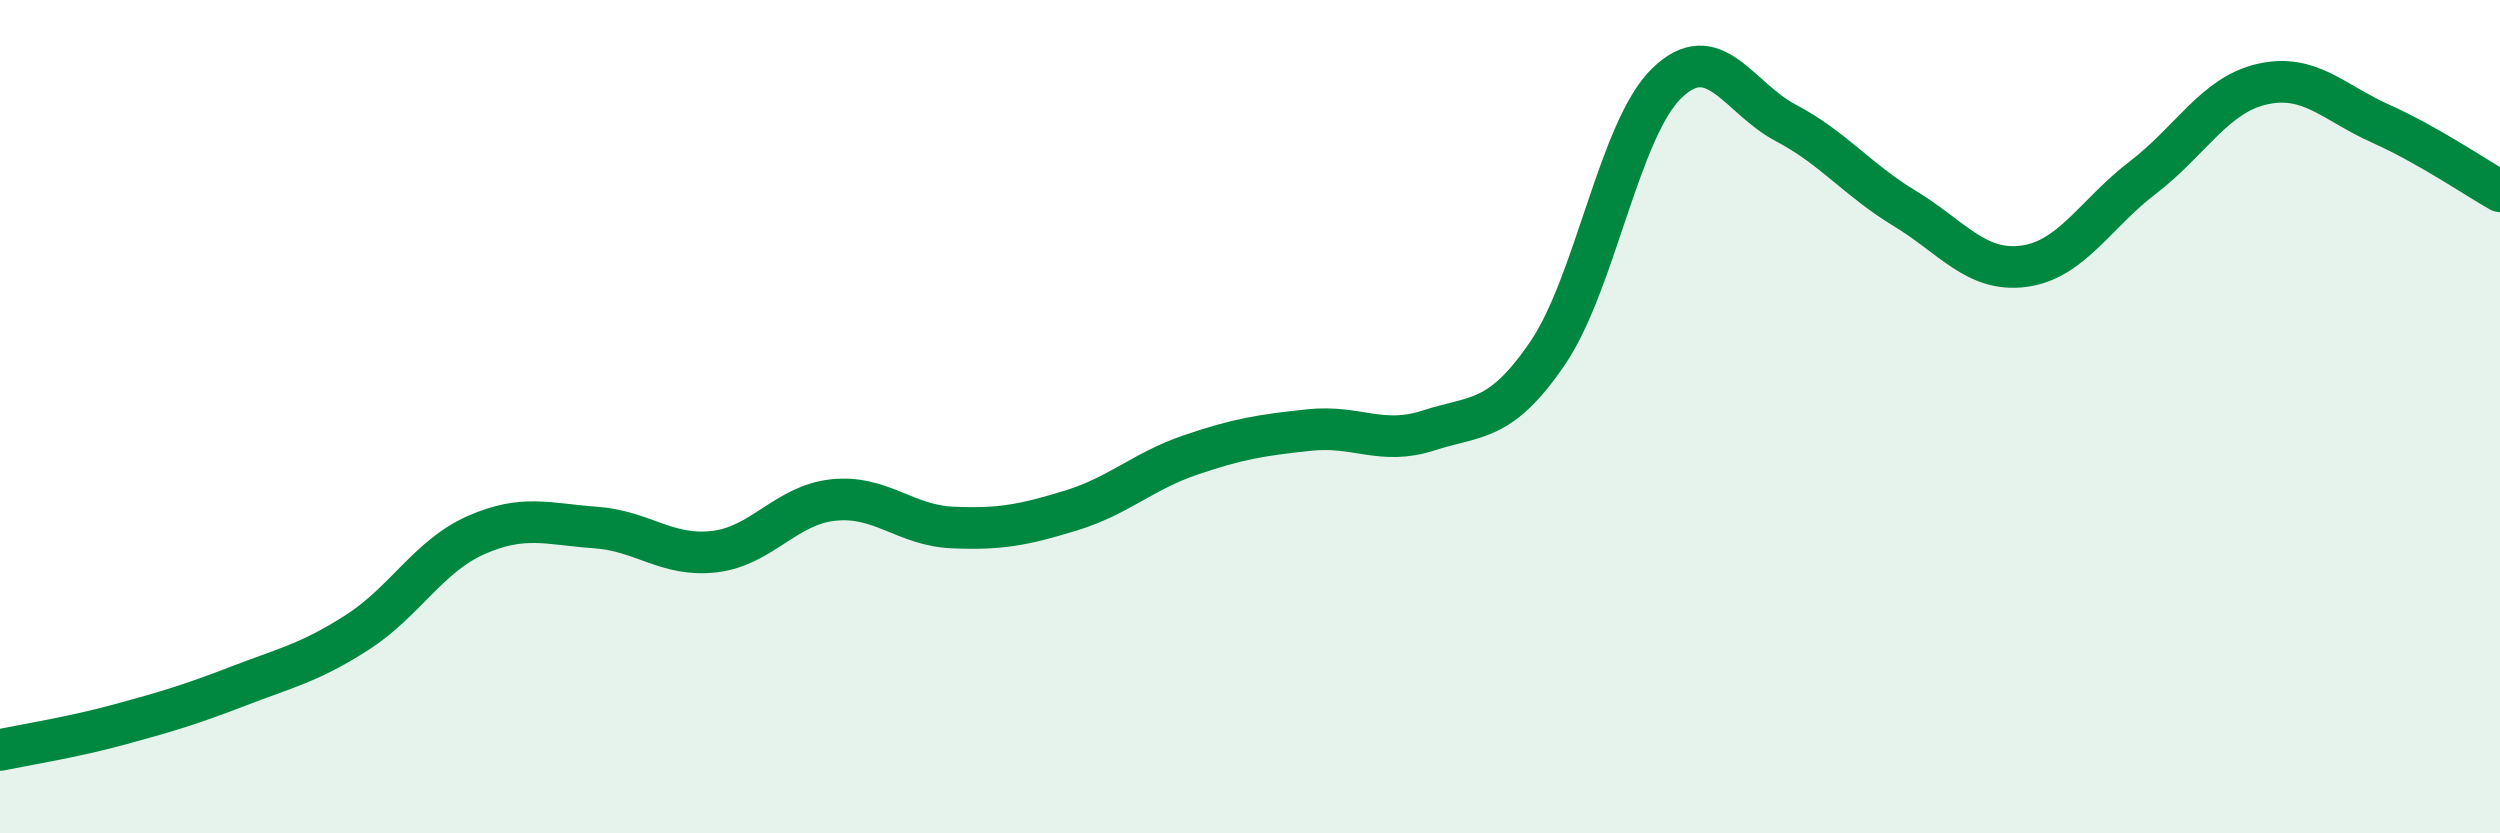
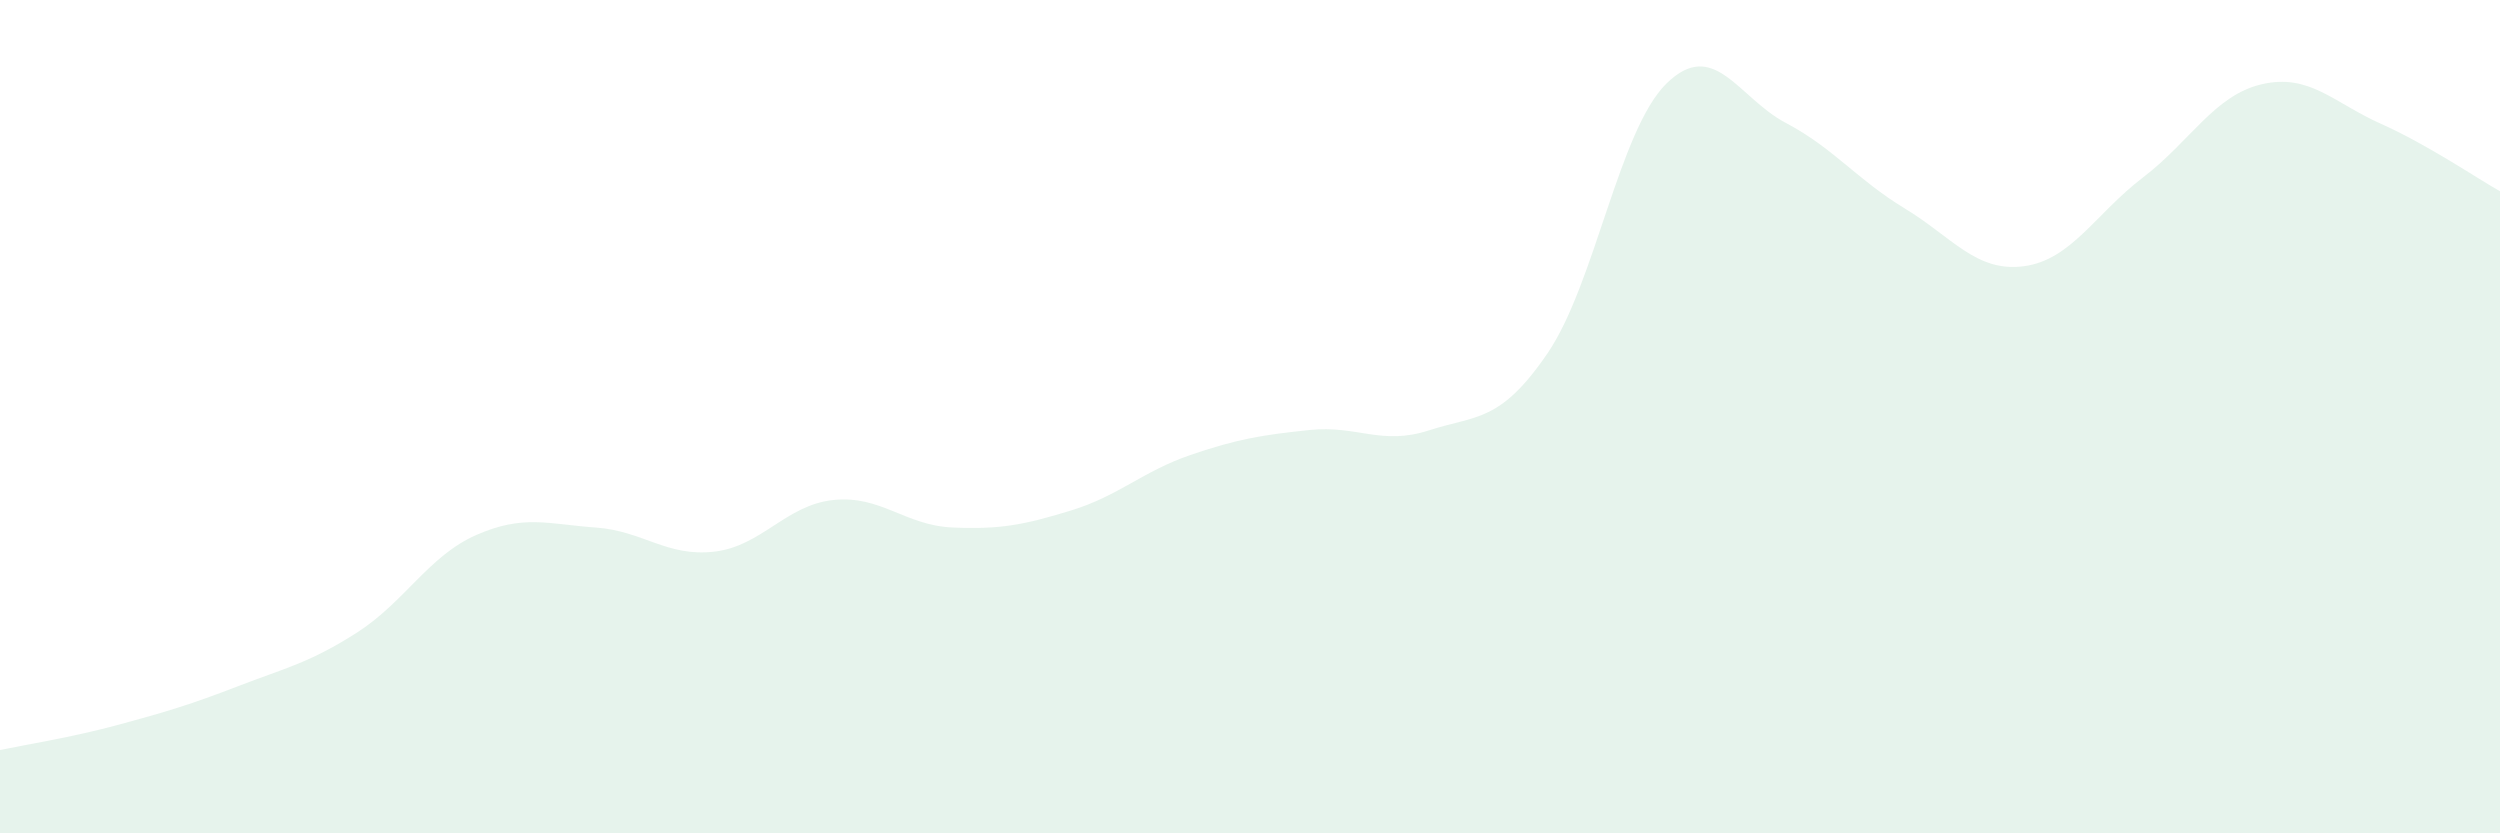
<svg xmlns="http://www.w3.org/2000/svg" width="60" height="20" viewBox="0 0 60 20">
  <path d="M 0,18 C 0.57,17.88 1.72,17.7 2.86,17.39 C 4,17.08 4.57,16.91 5.71,16.47 C 6.85,16.03 7.43,15.91 8.57,15.18 C 9.71,14.45 10.29,13.34 11.43,12.84 C 12.57,12.34 13.15,12.58 14.29,12.66 C 15.43,12.74 16,13.37 17.14,13.24 C 18.28,13.11 18.86,12.12 20,12 C 21.14,11.88 21.72,12.61 22.86,12.66 C 24,12.71 24.57,12.6 25.71,12.25 C 26.85,11.9 27.43,11.31 28.57,10.92 C 29.71,10.53 30.29,10.44 31.43,10.32 C 32.57,10.2 33.15,10.7 34.29,10.33 C 35.43,9.96 36,10.15 37.14,8.48 C 38.28,6.81 38.86,3.11 40,2 C 41.14,0.89 41.72,2.35 42.86,2.95 C 44,3.55 44.57,4.31 45.71,5 C 46.85,5.69 47.43,6.54 48.57,6.39 C 49.71,6.24 50.29,5.13 51.43,4.26 C 52.57,3.39 53.15,2.28 54.29,2.02 C 55.43,1.76 56,2.46 57.14,2.97 C 58.28,3.48 59.43,4.27 60,4.59L60 20L0 20Z" fill="#008740" opacity="0.1" stroke-linecap="round" stroke-linejoin="round" />
-   <path d="M 0,18 C 0.57,17.88 1.72,17.7 2.86,17.39 C 4,17.08 4.57,16.91 5.71,16.47 C 6.85,16.03 7.43,15.91 8.57,15.18 C 9.71,14.45 10.29,13.34 11.43,12.84 C 12.57,12.34 13.15,12.58 14.29,12.66 C 15.43,12.74 16,13.37 17.14,13.24 C 18.28,13.11 18.86,12.12 20,12 C 21.14,11.88 21.72,12.61 22.86,12.66 C 24,12.71 24.57,12.6 25.71,12.25 C 26.85,11.9 27.43,11.31 28.57,10.92 C 29.71,10.53 30.29,10.44 31.43,10.32 C 32.57,10.2 33.15,10.7 34.29,10.33 C 35.43,9.96 36,10.15 37.14,8.48 C 38.28,6.81 38.86,3.11 40,2 C 41.14,0.89 41.72,2.35 42.86,2.95 C 44,3.55 44.57,4.31 45.71,5 C 46.85,5.69 47.43,6.54 48.57,6.39 C 49.71,6.24 50.29,5.13 51.43,4.26 C 52.57,3.39 53.15,2.28 54.29,2.02 C 55.43,1.76 56,2.46 57.14,2.97 C 58.28,3.48 59.43,4.27 60,4.59" stroke="#008740" stroke-width="1" fill="none" stroke-linecap="round" stroke-linejoin="round" />
</svg>